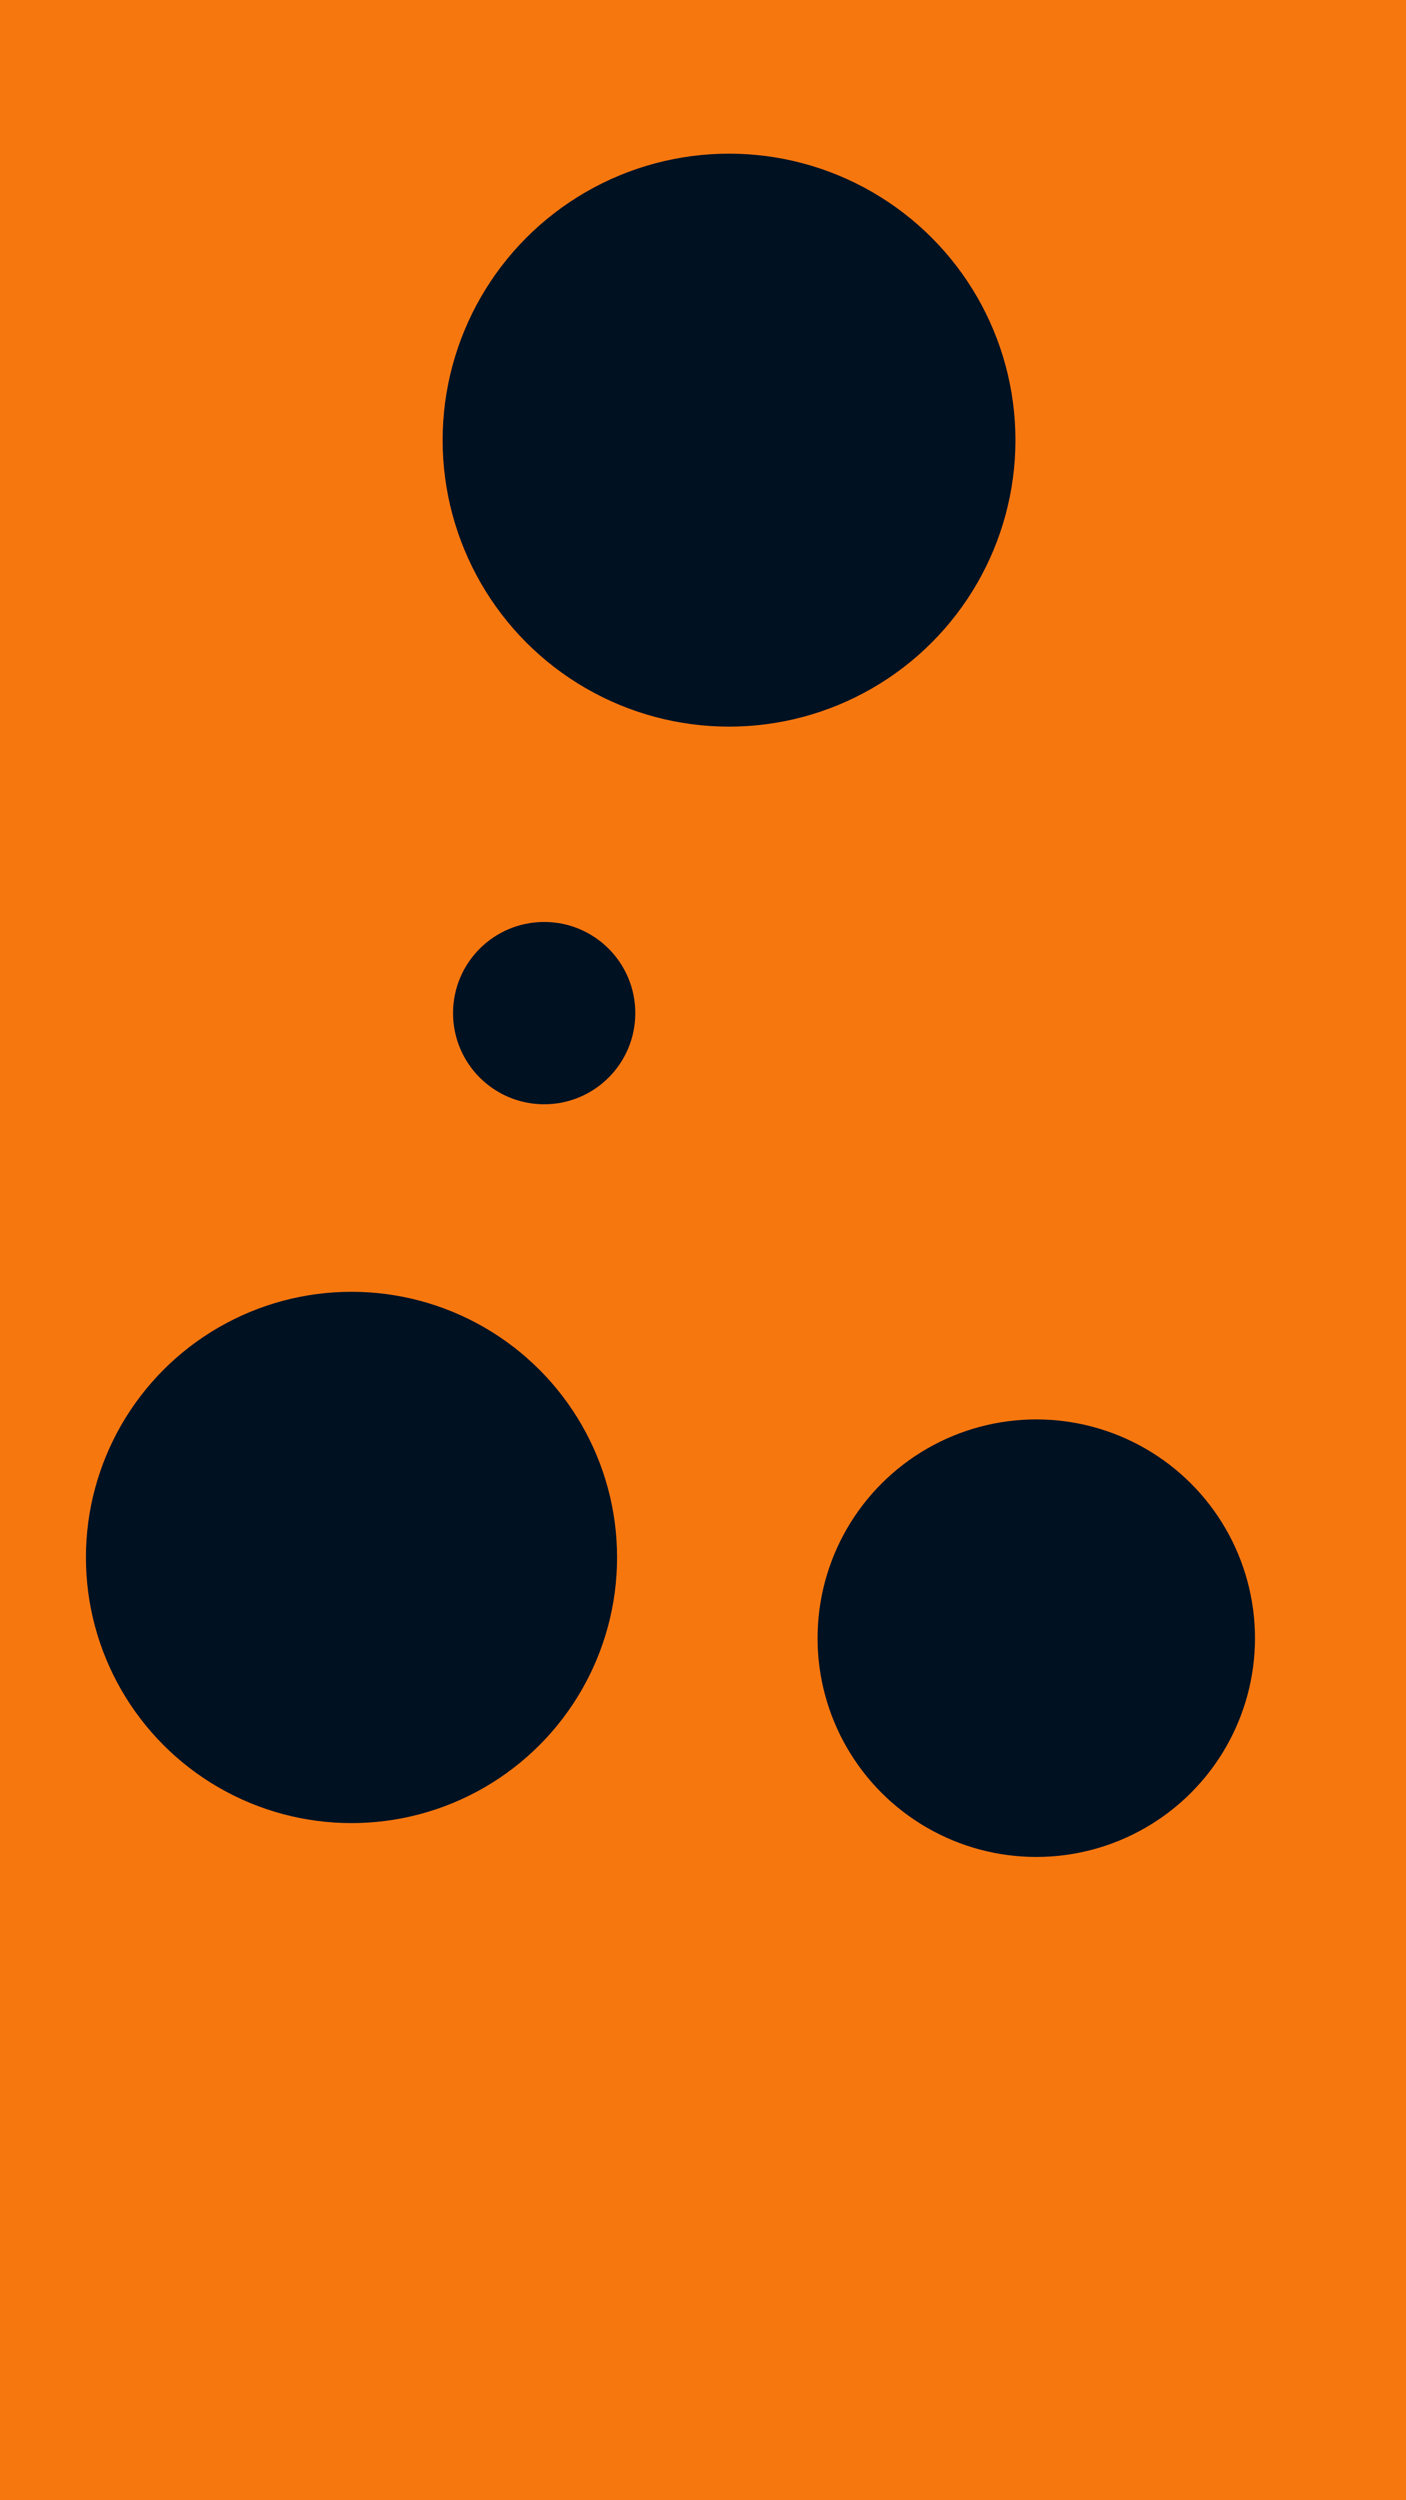
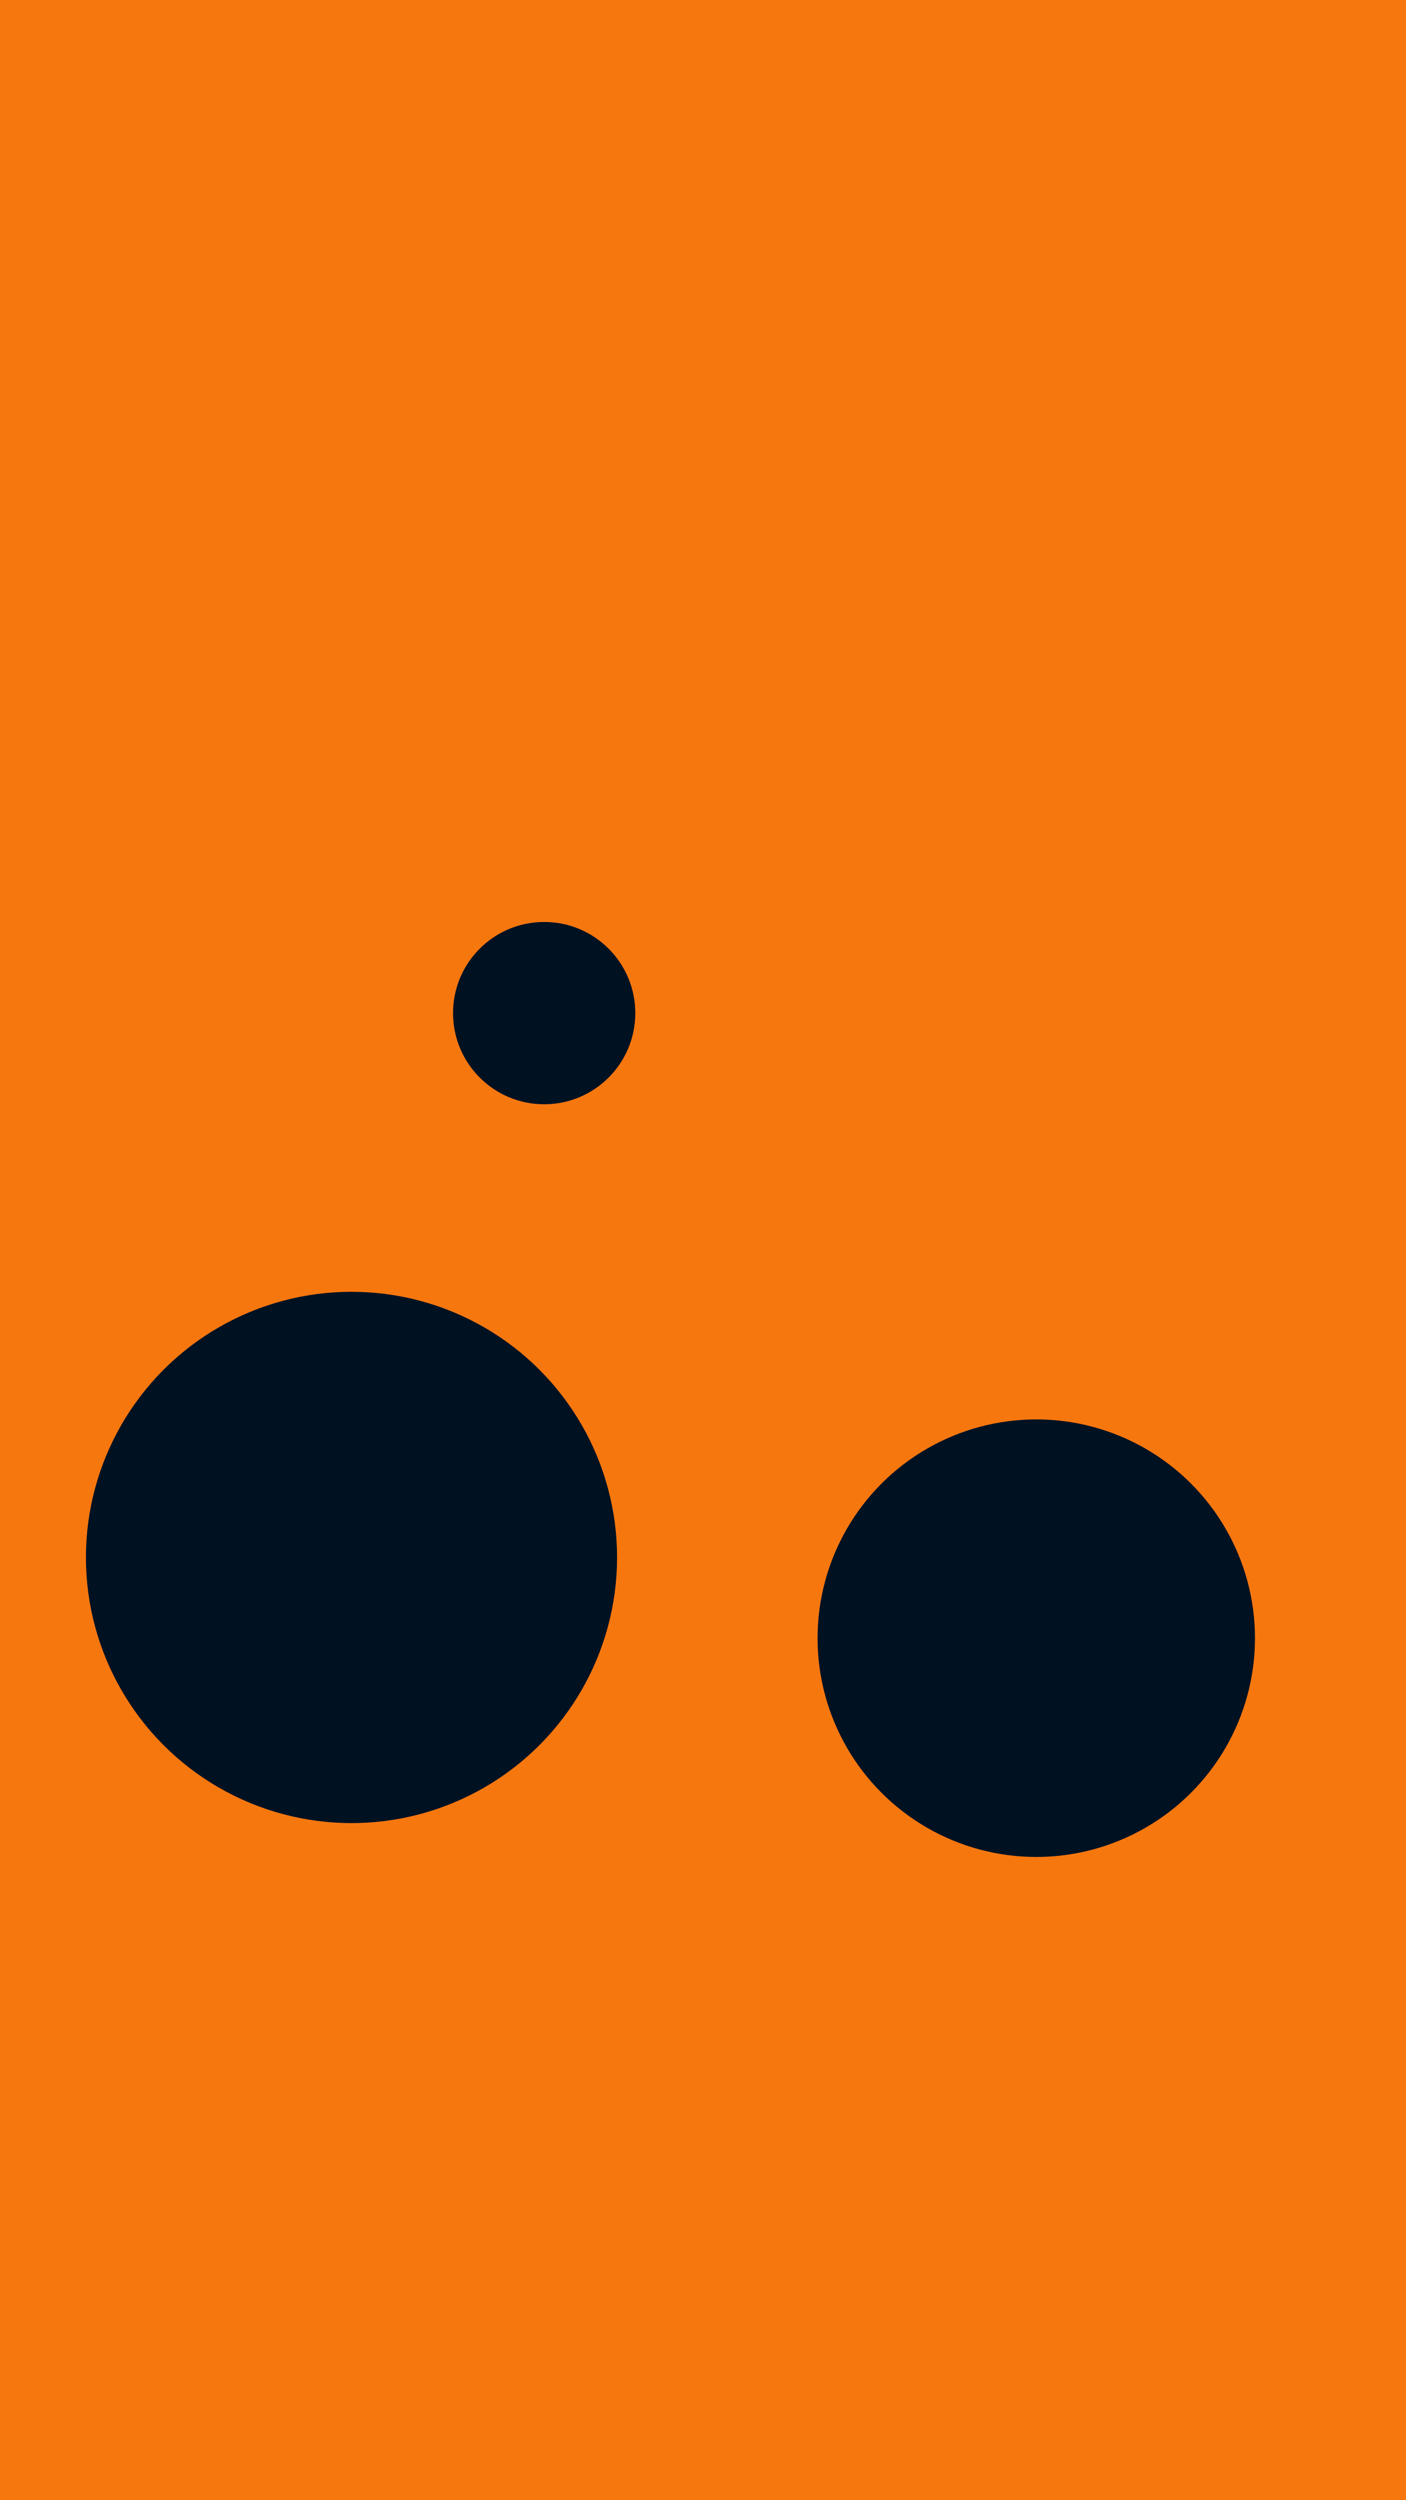
<svg xmlns="http://www.w3.org/2000/svg" id="visual" viewBox="0 0 540 960" width="540" height="960" version="1.1">
  <rect x="0" y="0" width="540" height="960" fill="#F7770F" />
  <g fill="#001122">
-     <circle r="110" cx="280" cy="169" />
    <circle r="35" cx="209" cy="389" />
    <circle r="84" cx="398" cy="629" />
    <circle r="102" cx="135" cy="598" />
  </g>
</svg>